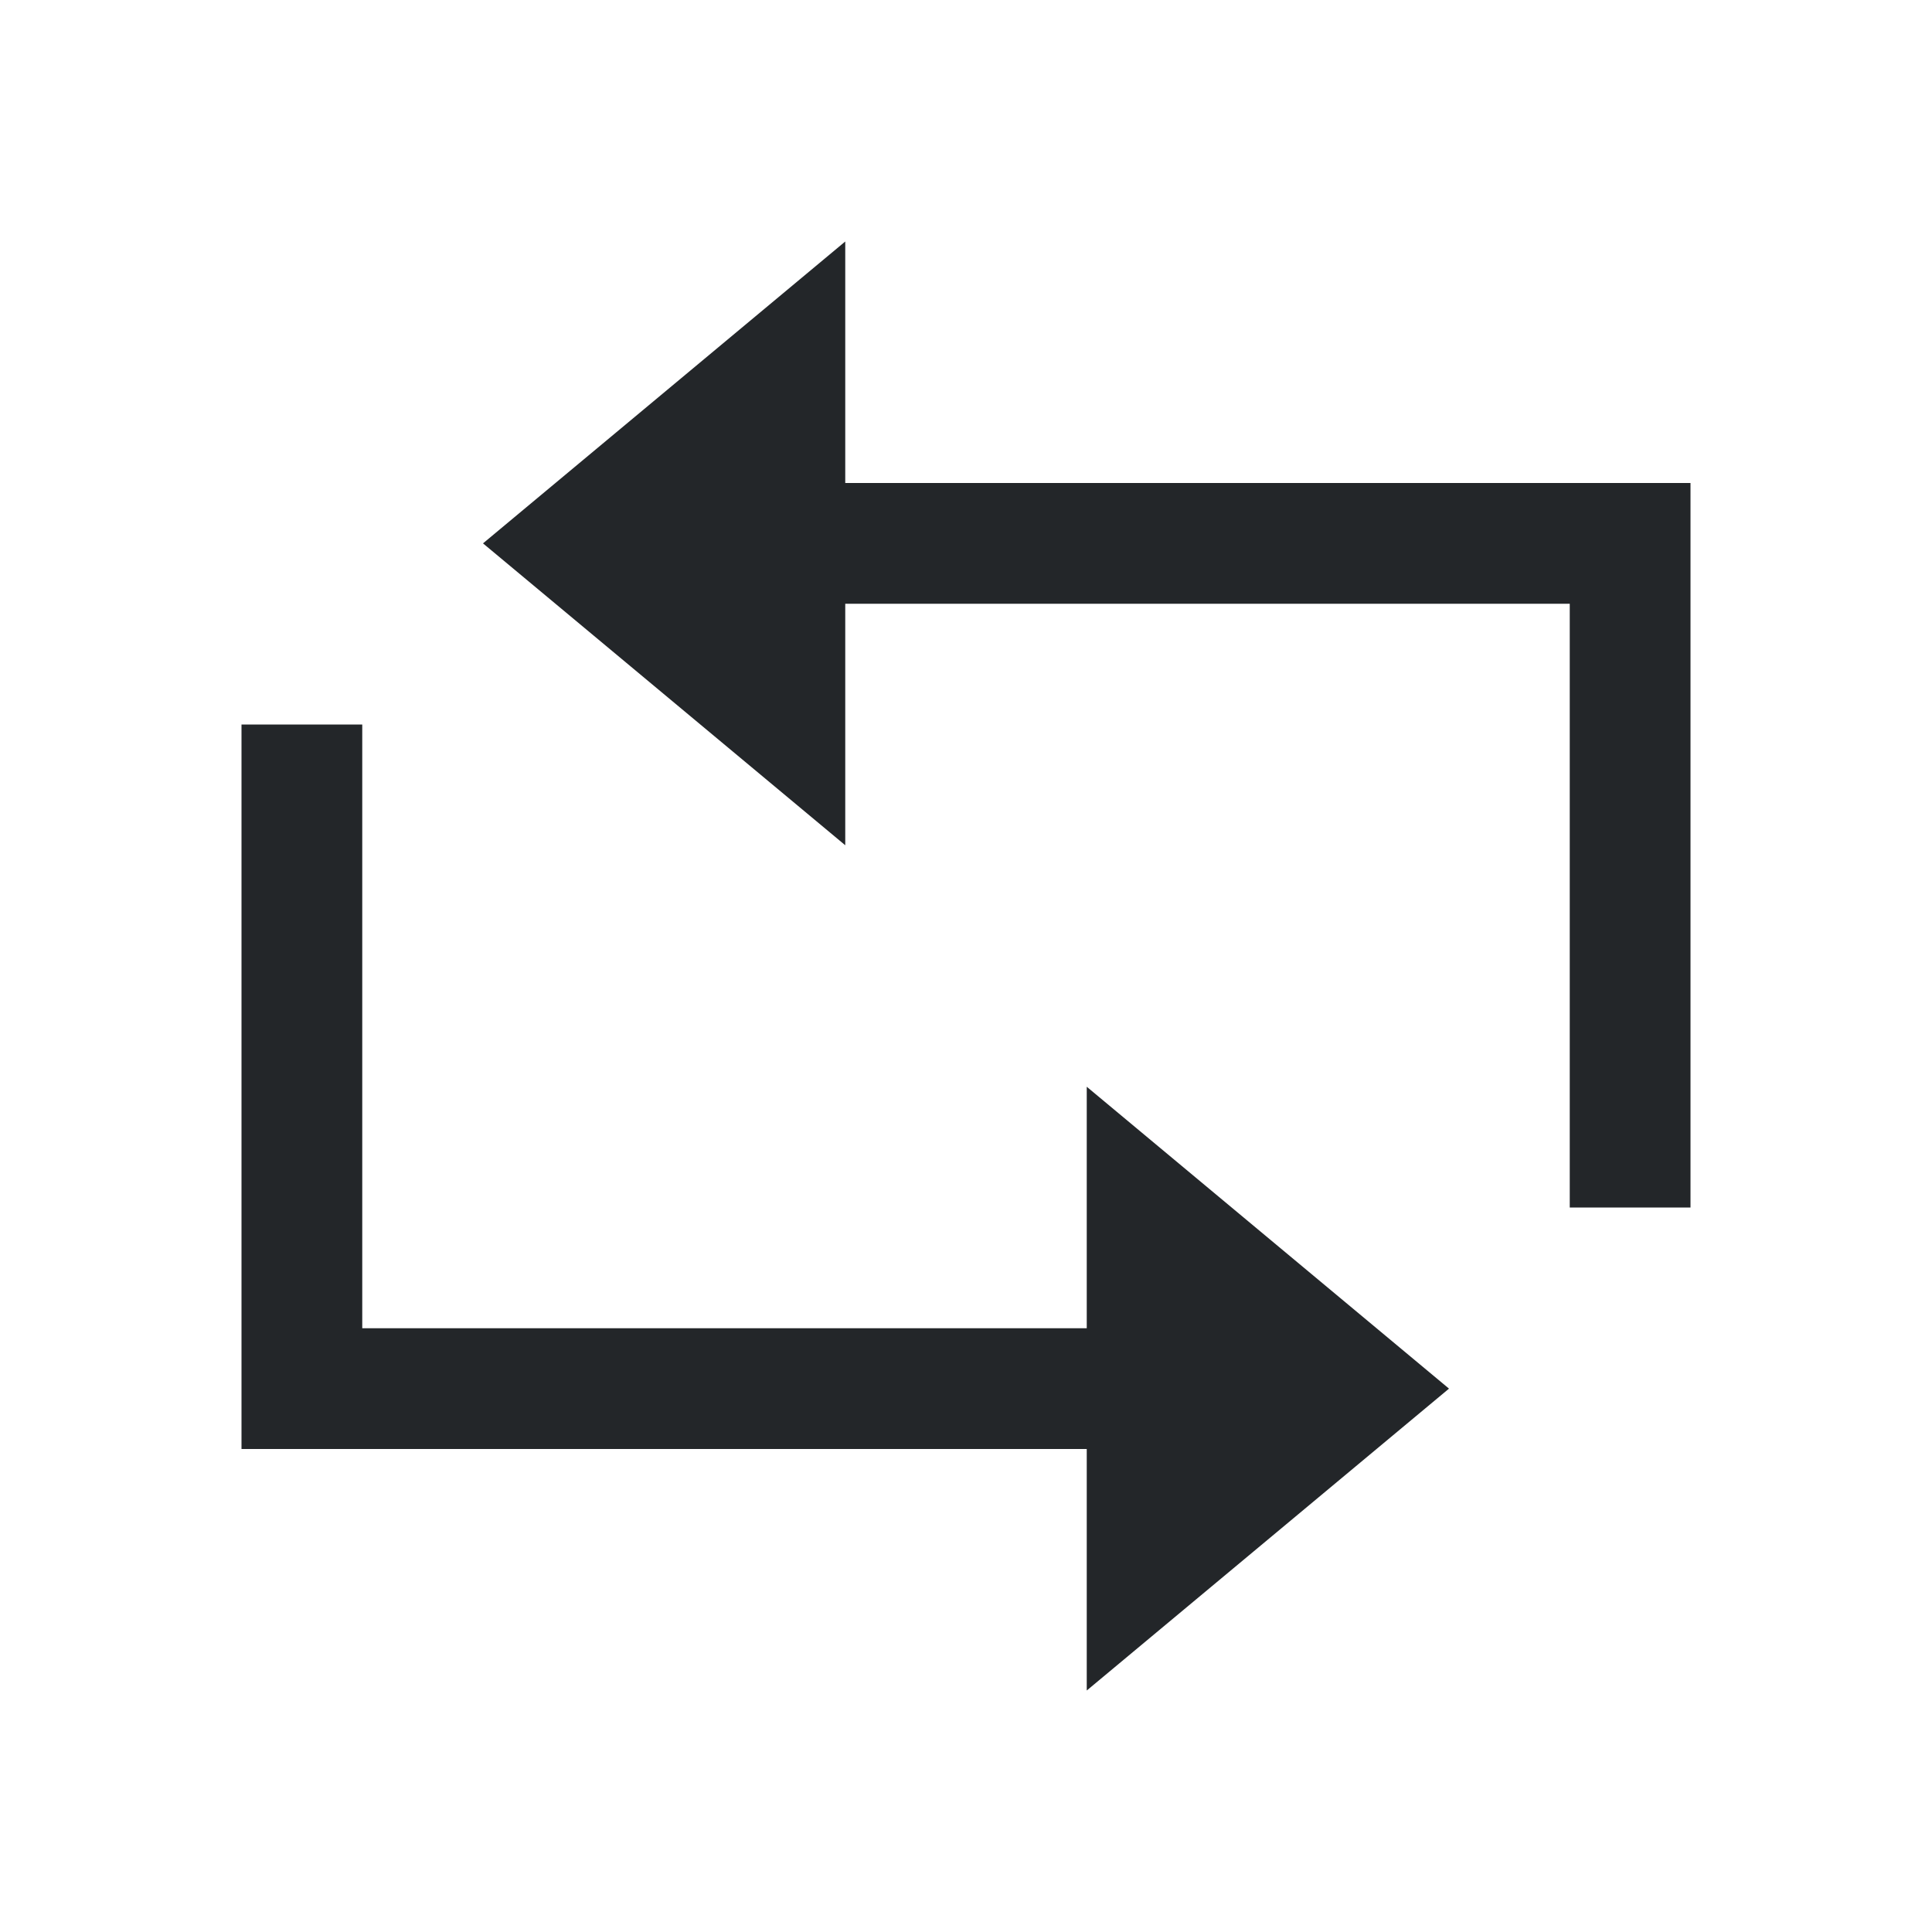
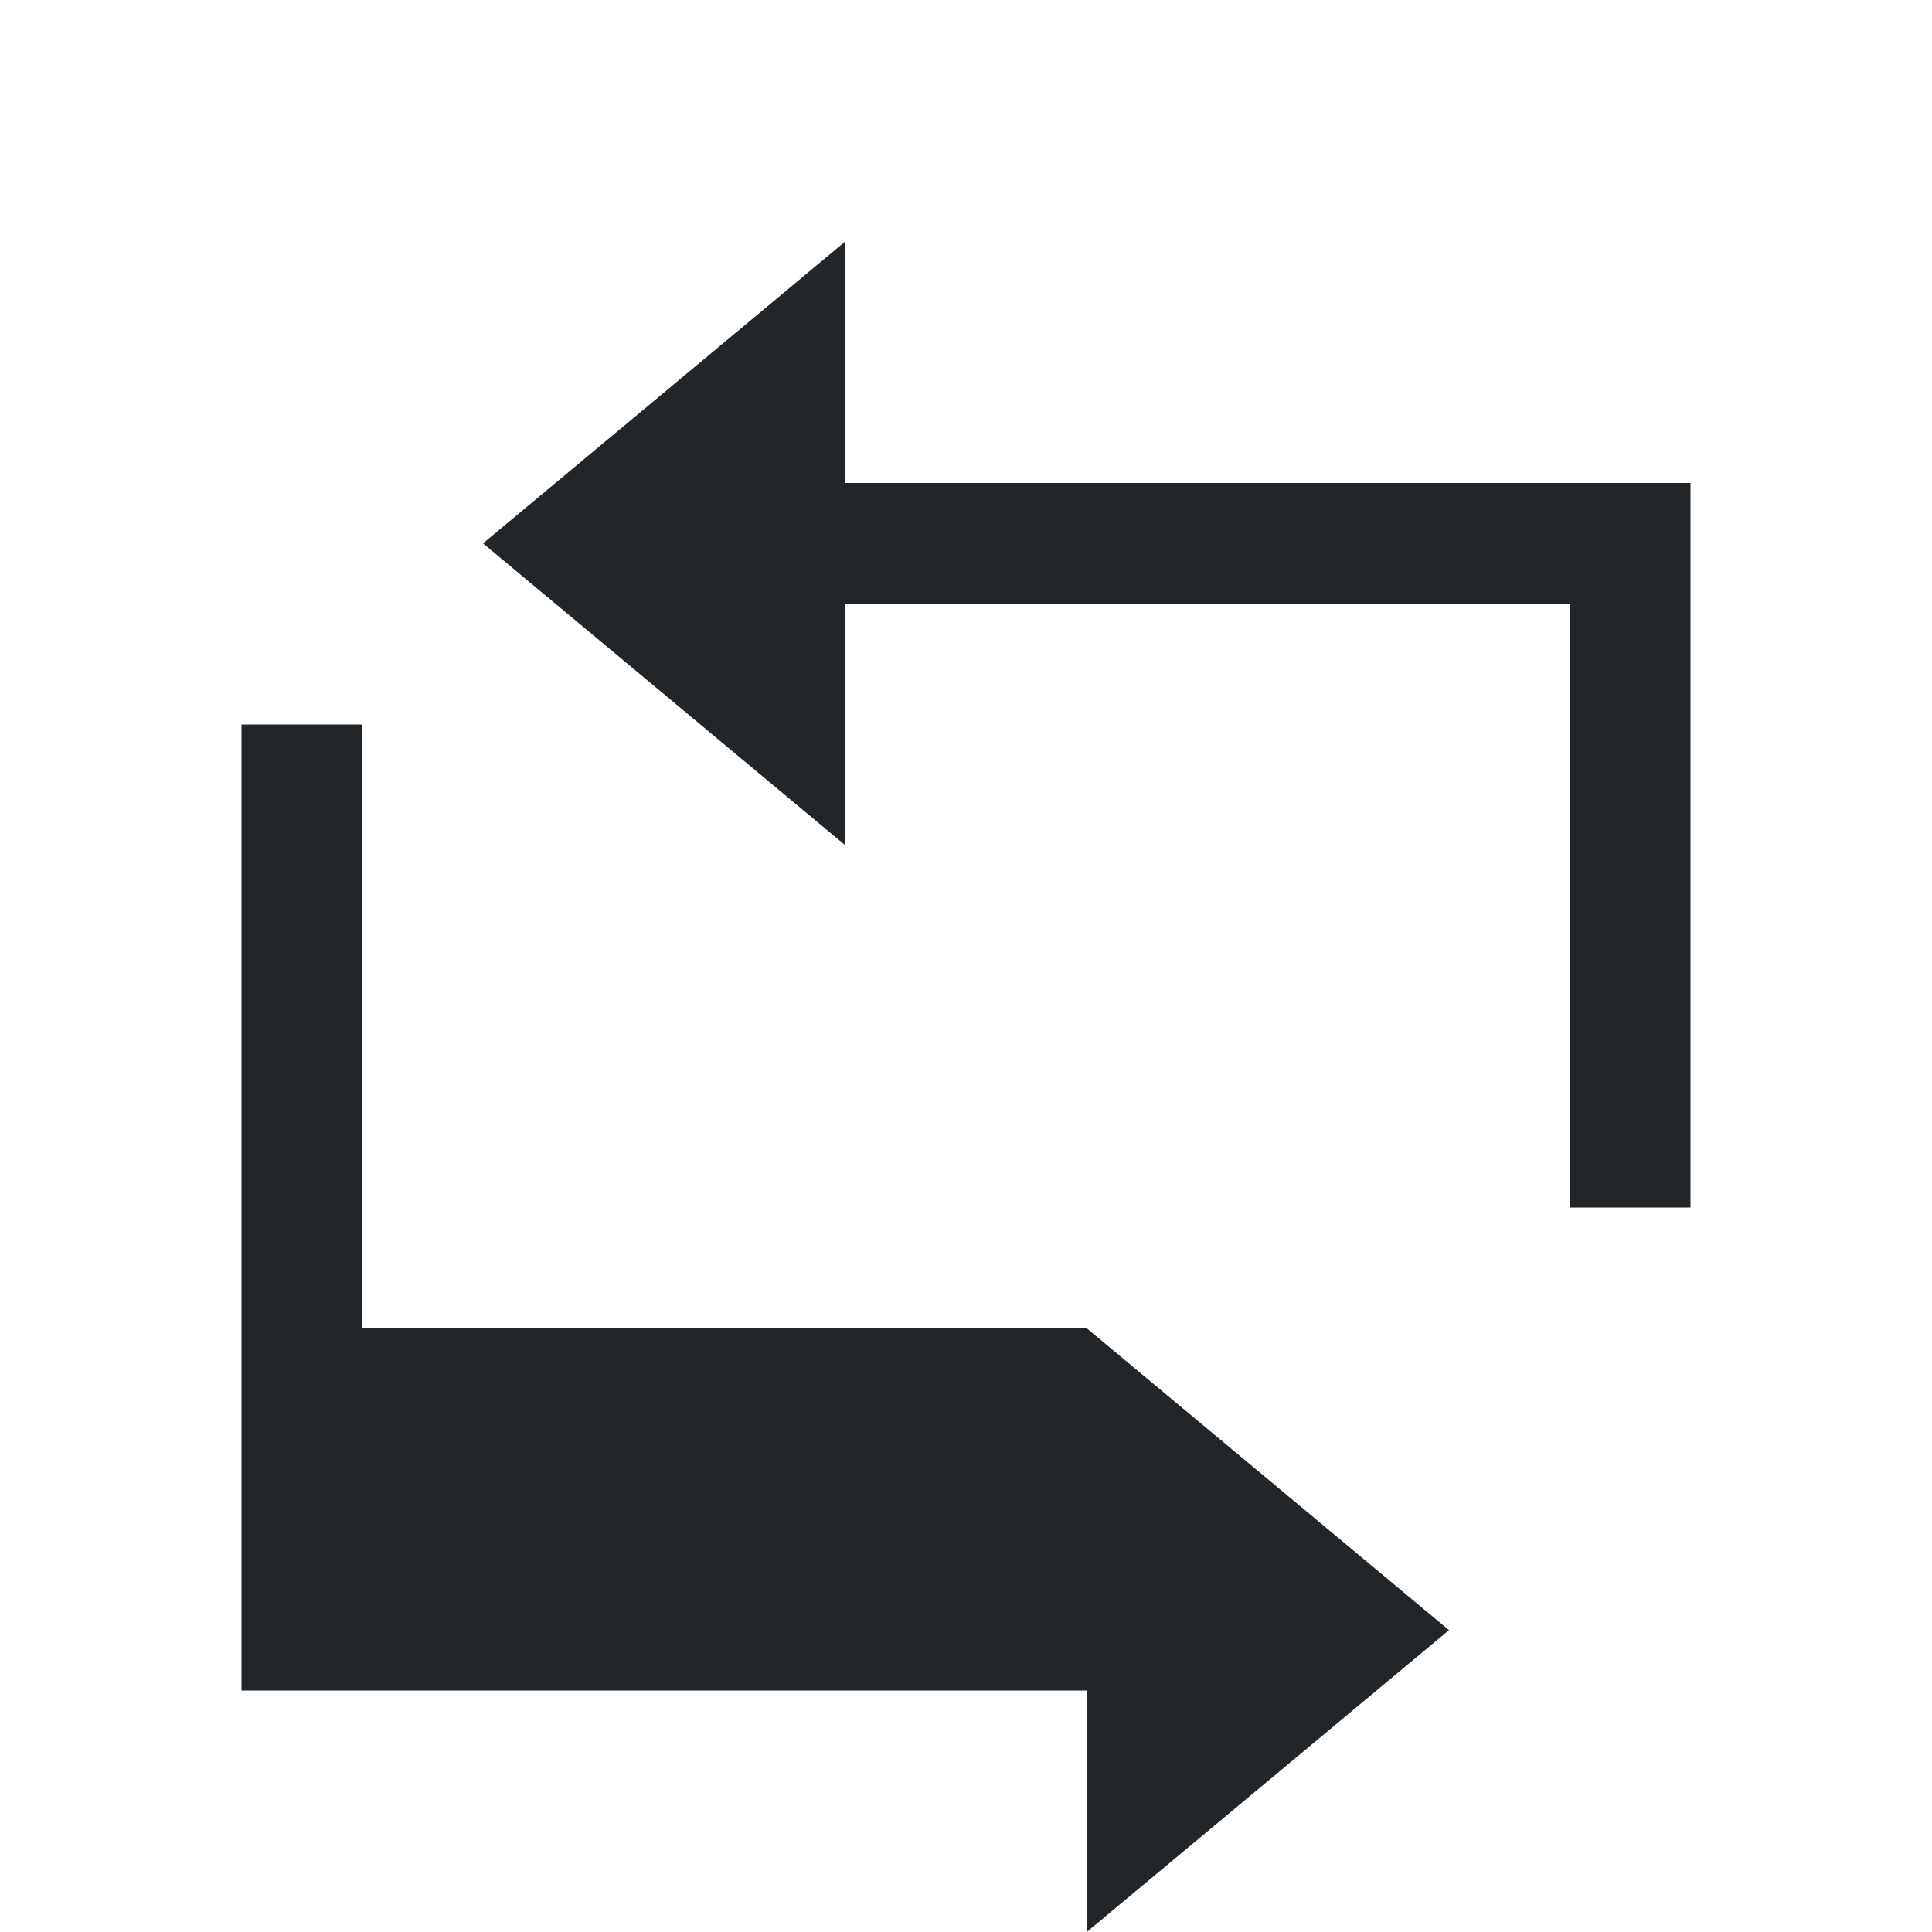
<svg xmlns="http://www.w3.org/2000/svg" version="1.1" viewBox="0 0 16 16">
  <defs>
    <style id="current-color-scheme" type="text/css">.ColorScheme-Text {
        color:#232629;
      }</style>
  </defs>
-   <path class="ColorScheme-Text" d="m4 4.5 3-2.5v2h7v6h-1v-5h-6v2zm-2 1.5h1v5h6v-2l3 2.5-3 2.5v-2h-7z" fill="currentColor" />
+   <path class="ColorScheme-Text" d="m4 4.5 3-2.5v2h7v6h-1v-5h-6v2zm-2 1.5h1v5h6l3 2.5-3 2.5v-2h-7z" fill="currentColor" />
</svg>